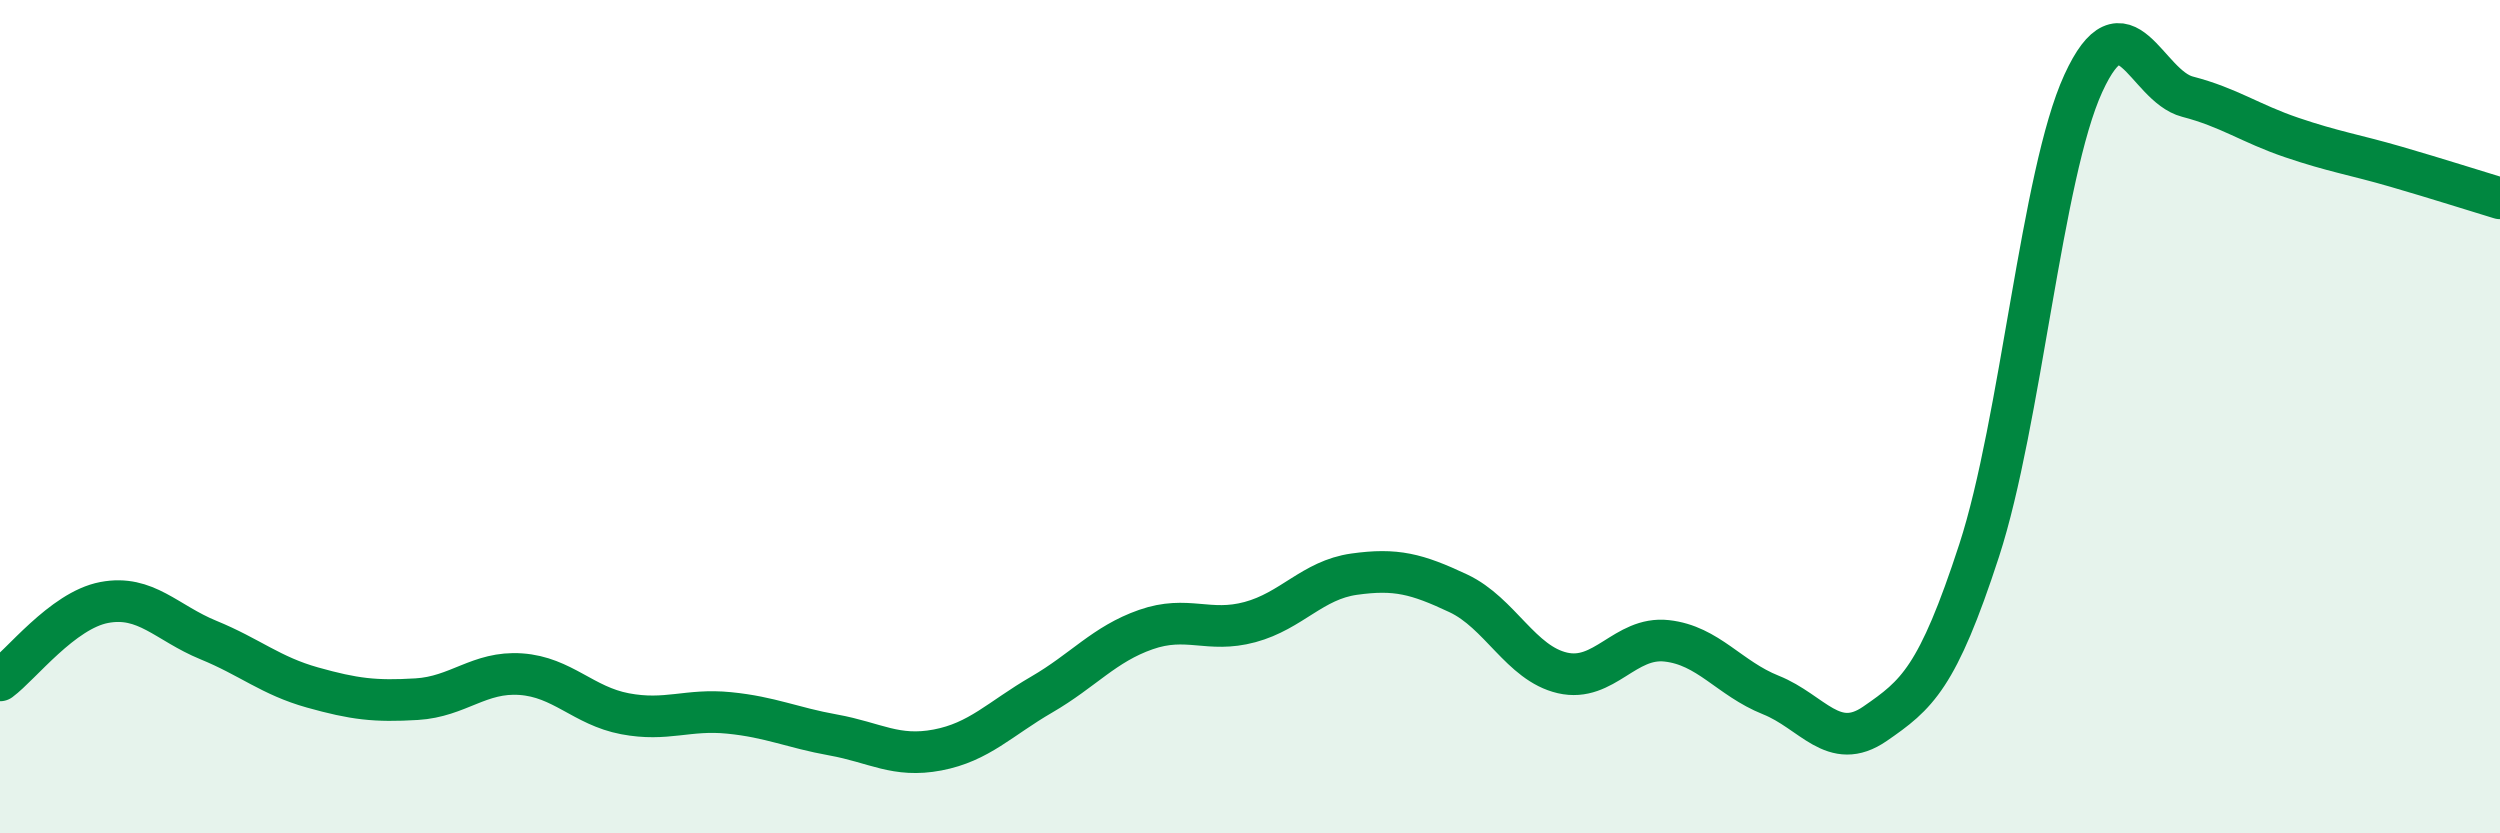
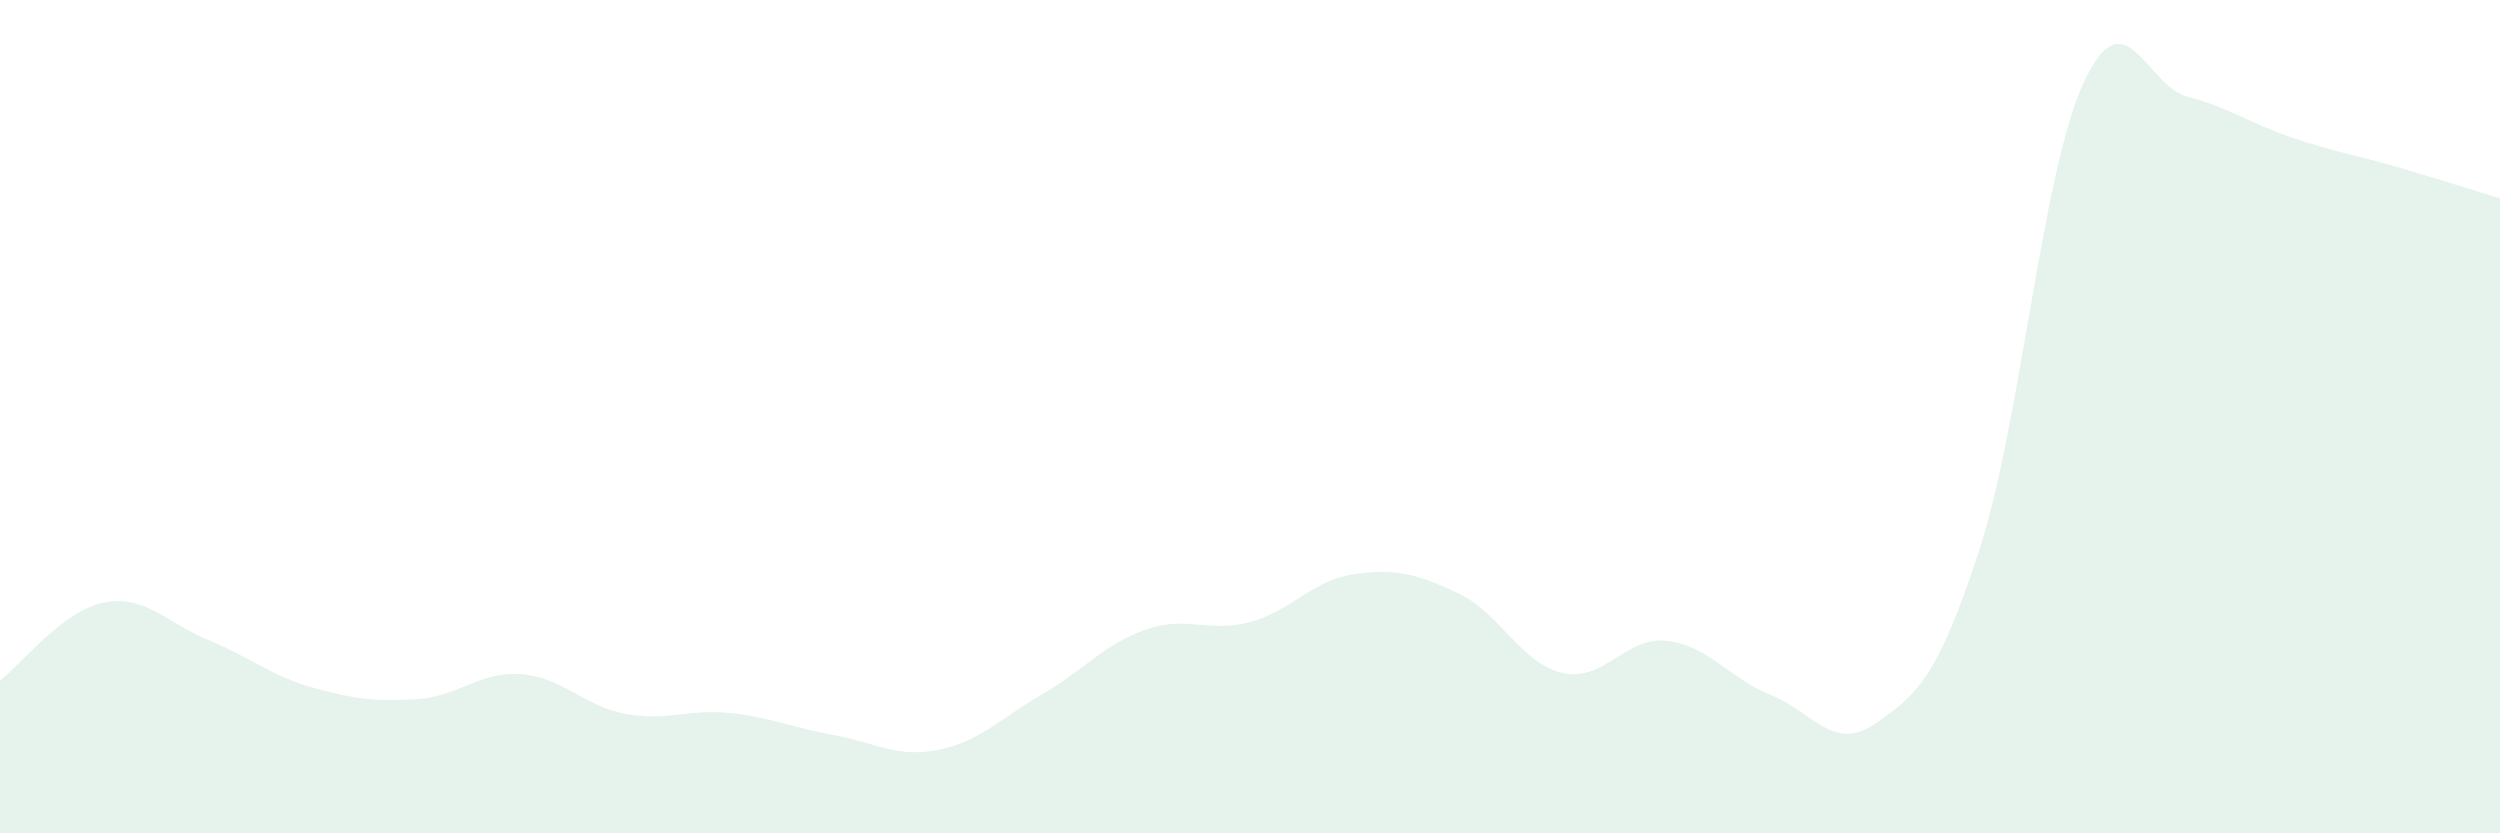
<svg xmlns="http://www.w3.org/2000/svg" width="60" height="20" viewBox="0 0 60 20">
  <path d="M 0,16.33 C 0.5,15.96 1.5,14.65 2.5,14.46 C 3.5,14.27 4,14.95 5,15.36 C 6,15.77 6.5,16.22 7.5,16.5 C 8.5,16.78 9,16.84 10,16.78 C 11,16.72 11.5,16.11 12.5,16.18 C 13.5,16.25 14,16.94 15,17.13 C 16,17.32 16.5,17.01 17.5,17.11 C 18.5,17.21 19,17.46 20,17.64 C 21,17.82 21.5,18.19 22.5,18 C 23.5,17.81 24,17.25 25,16.67 C 26,16.09 26.5,15.46 27.5,15.11 C 28.5,14.76 29,15.2 30,14.93 C 31,14.66 31.5,13.92 32.5,13.78 C 33.5,13.64 34,13.77 35,14.24 C 36,14.71 36.5,15.92 37.5,16.15 C 38.5,16.38 39,15.27 40,15.38 C 41,15.49 41.5,16.28 42.5,16.68 C 43.5,17.08 44,18.06 45,17.37 C 46,16.68 46.5,16.28 47.5,13.21 C 48.5,10.14 49,4.18 50,2 C 51,-0.18 51.5,2.06 52.5,2.32 C 53.5,2.58 54,2.96 55,3.3 C 56,3.64 56.5,3.71 57.5,4 C 58.5,4.29 59.5,4.61 60,4.76L60 20L0 20Z" fill="#008740" opacity="0.1" stroke-linecap="round" stroke-linejoin="round" />
-   <path d="M 0,16.33 C 0.5,15.96 1.5,14.65 2.5,14.46 C 3.5,14.27 4,14.95 5,15.36 C 6,15.77 6.5,16.22 7.5,16.5 C 8.5,16.78 9,16.84 10,16.78 C 11,16.72 11.5,16.11 12.5,16.18 C 13.5,16.25 14,16.94 15,17.13 C 16,17.32 16.5,17.01 17.5,17.11 C 18.5,17.21 19,17.46 20,17.64 C 21,17.82 21.5,18.19 22.5,18 C 23.5,17.81 24,17.25 25,16.67 C 26,16.09 26.5,15.46 27.5,15.11 C 28.5,14.76 29,15.2 30,14.93 C 31,14.66 31.5,13.92 32.5,13.78 C 33.5,13.64 34,13.77 35,14.24 C 36,14.71 36.5,15.92 37.5,16.15 C 38.5,16.38 39,15.27 40,15.38 C 41,15.49 41.5,16.28 42.5,16.68 C 43.5,17.08 44,18.06 45,17.37 C 46,16.68 46.5,16.28 47.5,13.21 C 48.5,10.14 49,4.18 50,2 C 51,-0.18 51.5,2.06 52.5,2.32 C 53.5,2.58 54,2.96 55,3.3 C 56,3.64 56.5,3.71 57.5,4 C 58.5,4.29 59.5,4.61 60,4.76" stroke="#008740" stroke-width="1" fill="none" stroke-linecap="round" stroke-linejoin="round" />
</svg>